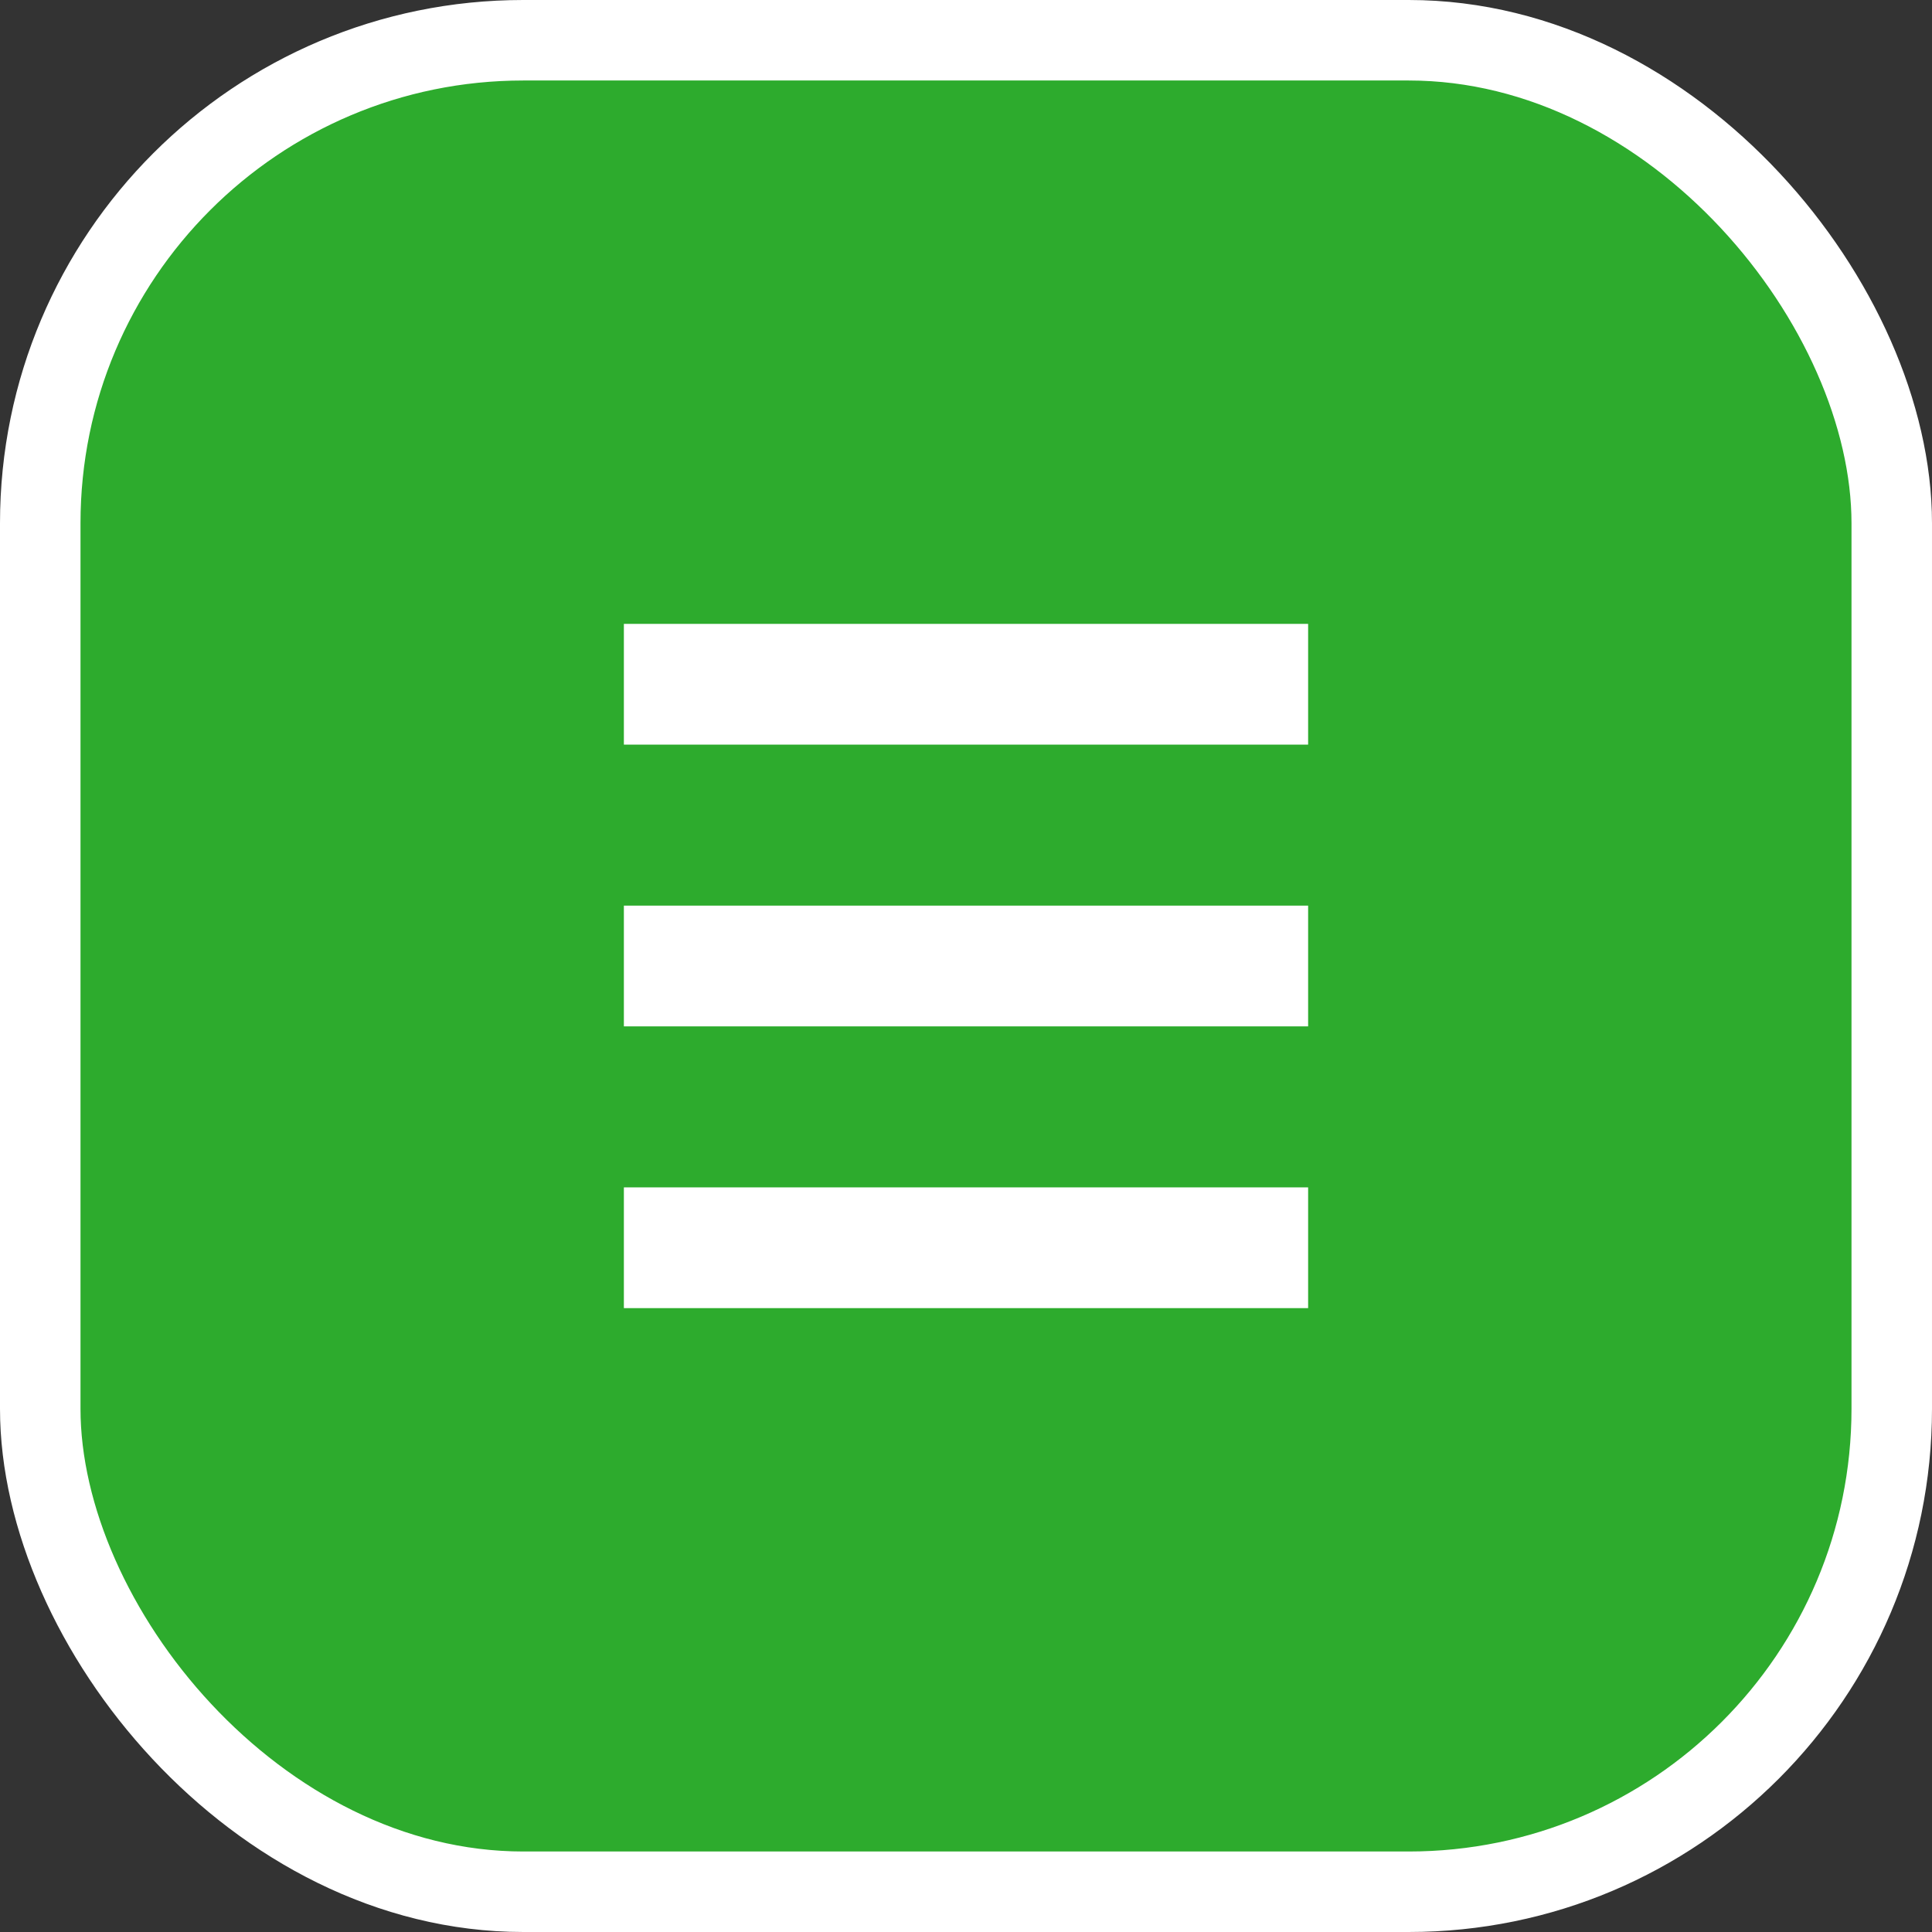
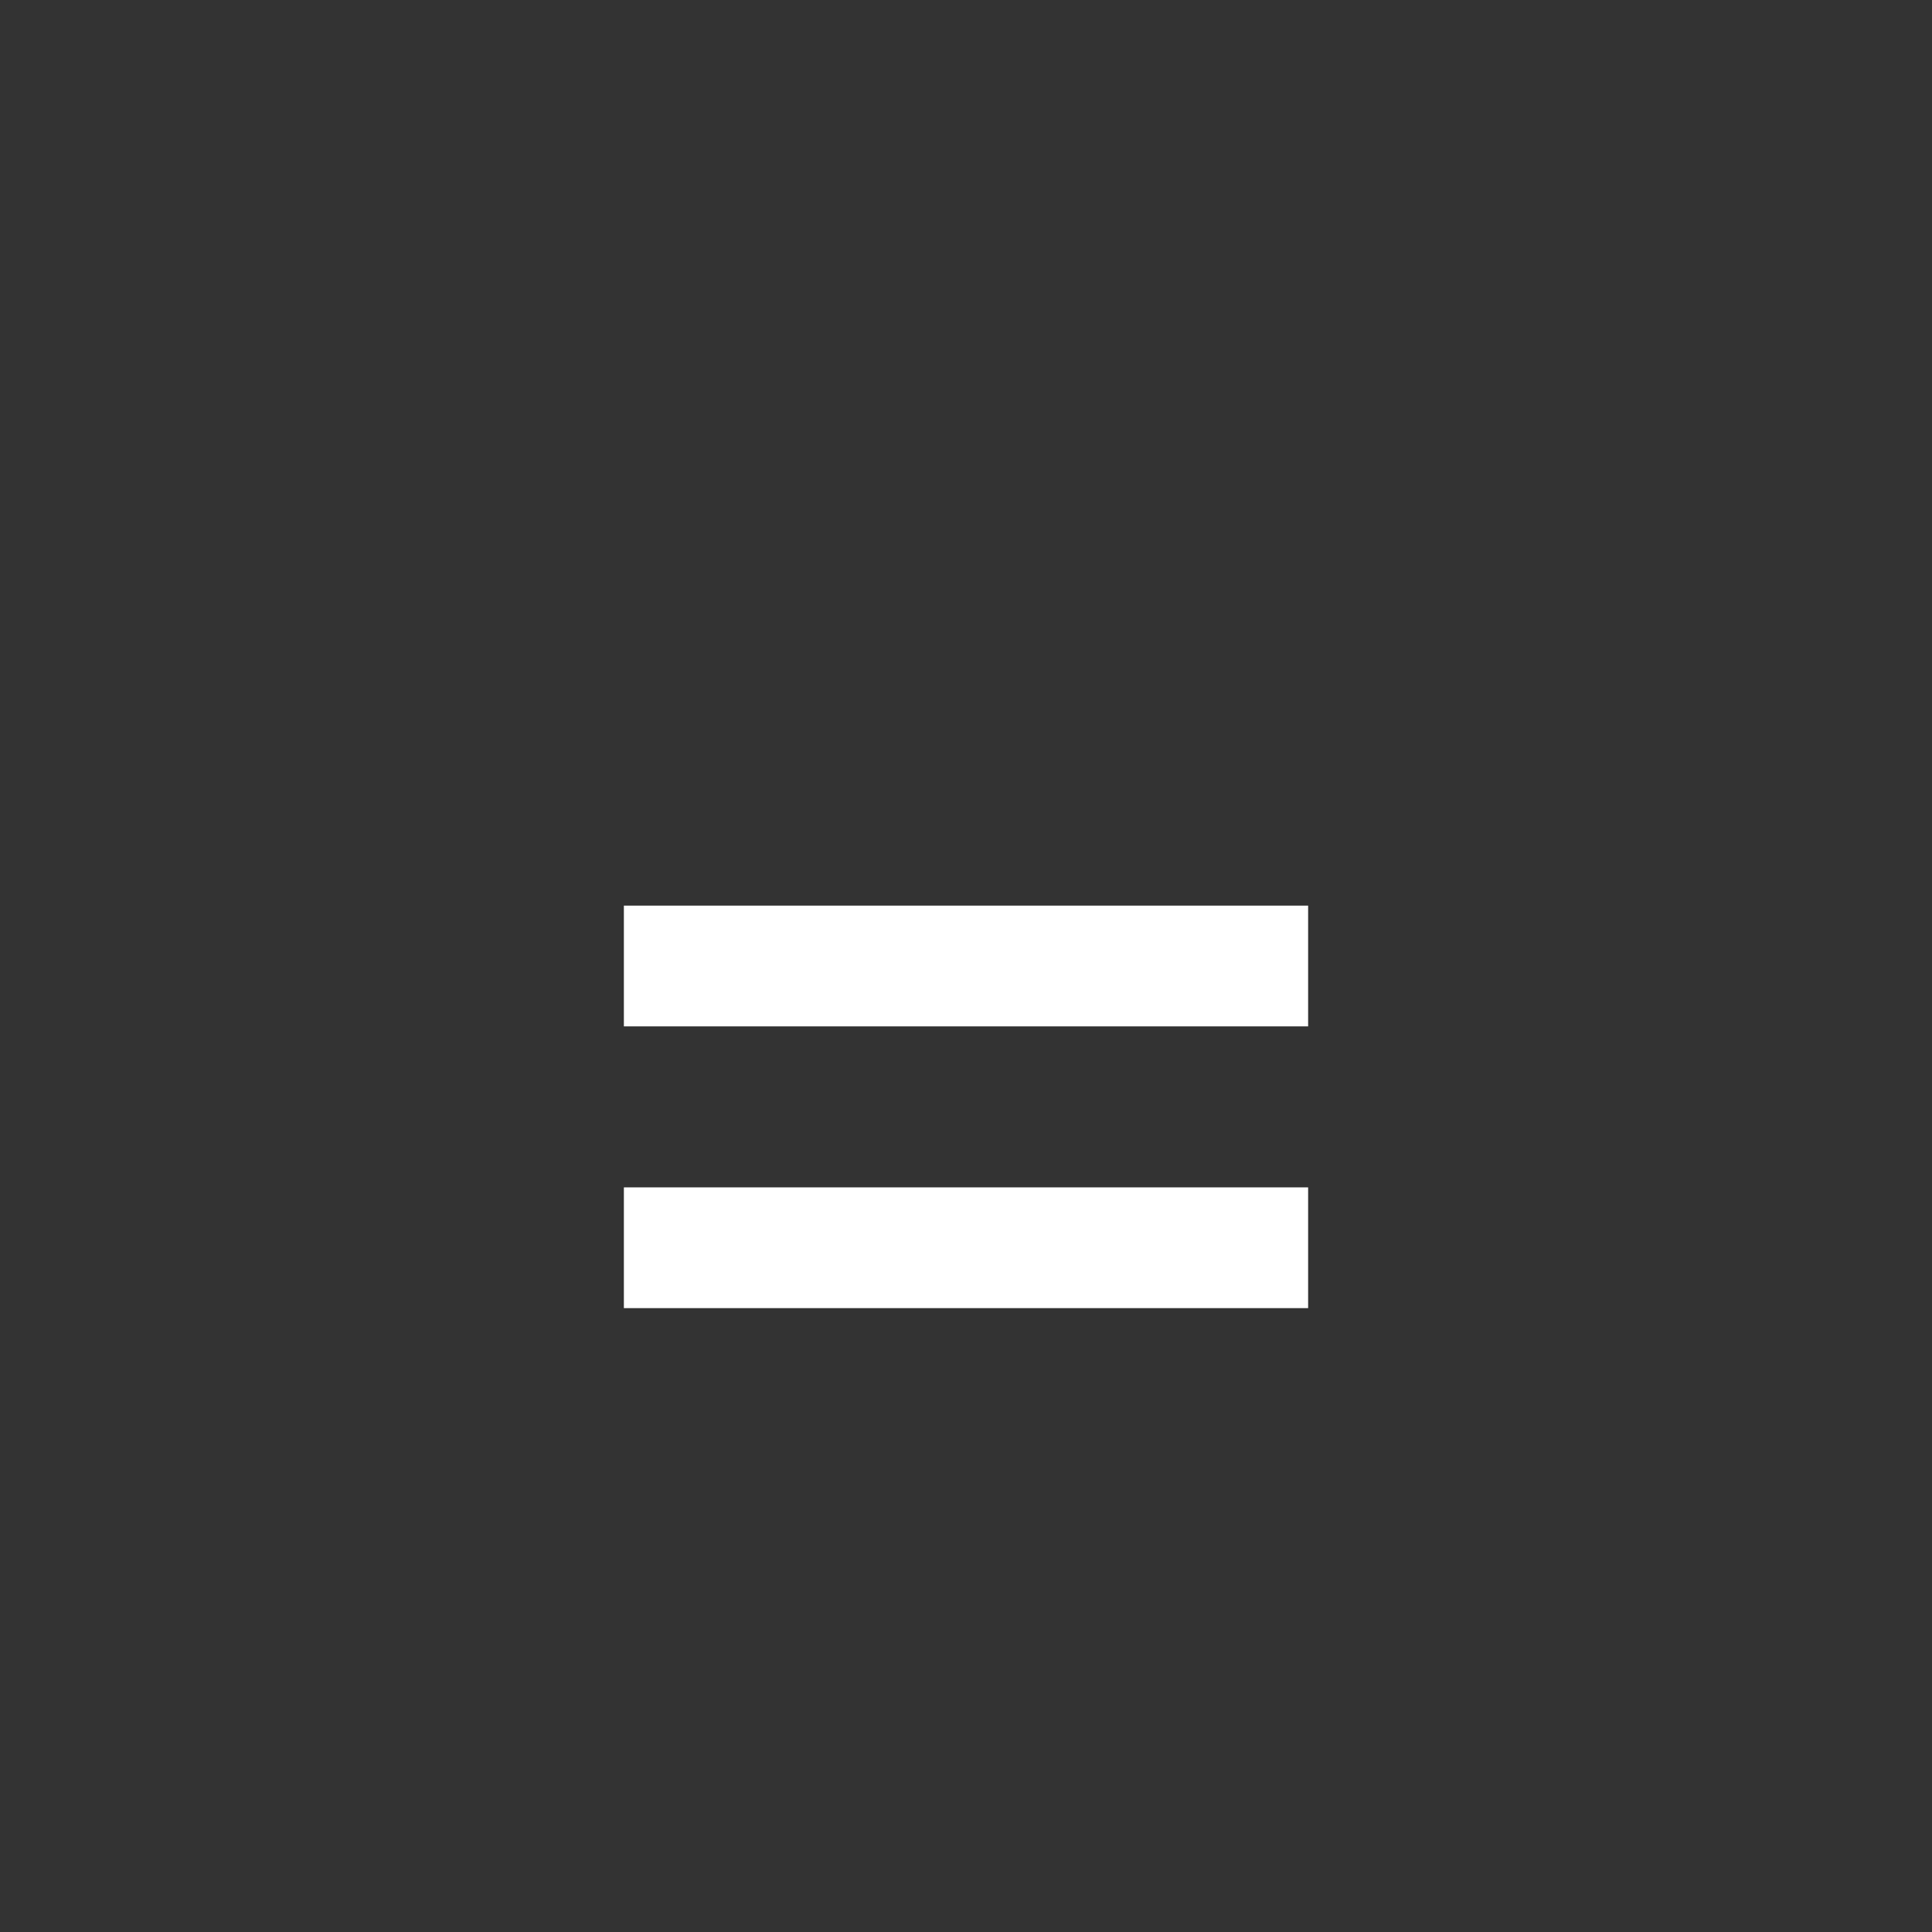
<svg xmlns="http://www.w3.org/2000/svg" width="48" height="48" viewBox="0 0 48 48" fill="#2DAB2D">
  <rect x="0" y="0" width="48" height="48" fill="#333333" stroke="none" />
-   <rect x="1" y="1" width="46" height="46" rx="12" fill="white" />
-   <rect x="1" y="1" width="46" height="46" rx="12" stroke="white" stroke-width="2" />
-   <path d="M15.5 15.5H32.5V18.5H15.5V15.5Z" fill="white" />
-   <path d="M15.5 22.5H32.5V25.5H15.5V22.5Z" fill="white" />
+   <path d="M15.5 22.5H32.5V25.5H15.5Z" fill="white" />
  <path d="M15.5 29.5H32.5V32.5H15.5V29.5Z" fill="white" />
</svg>